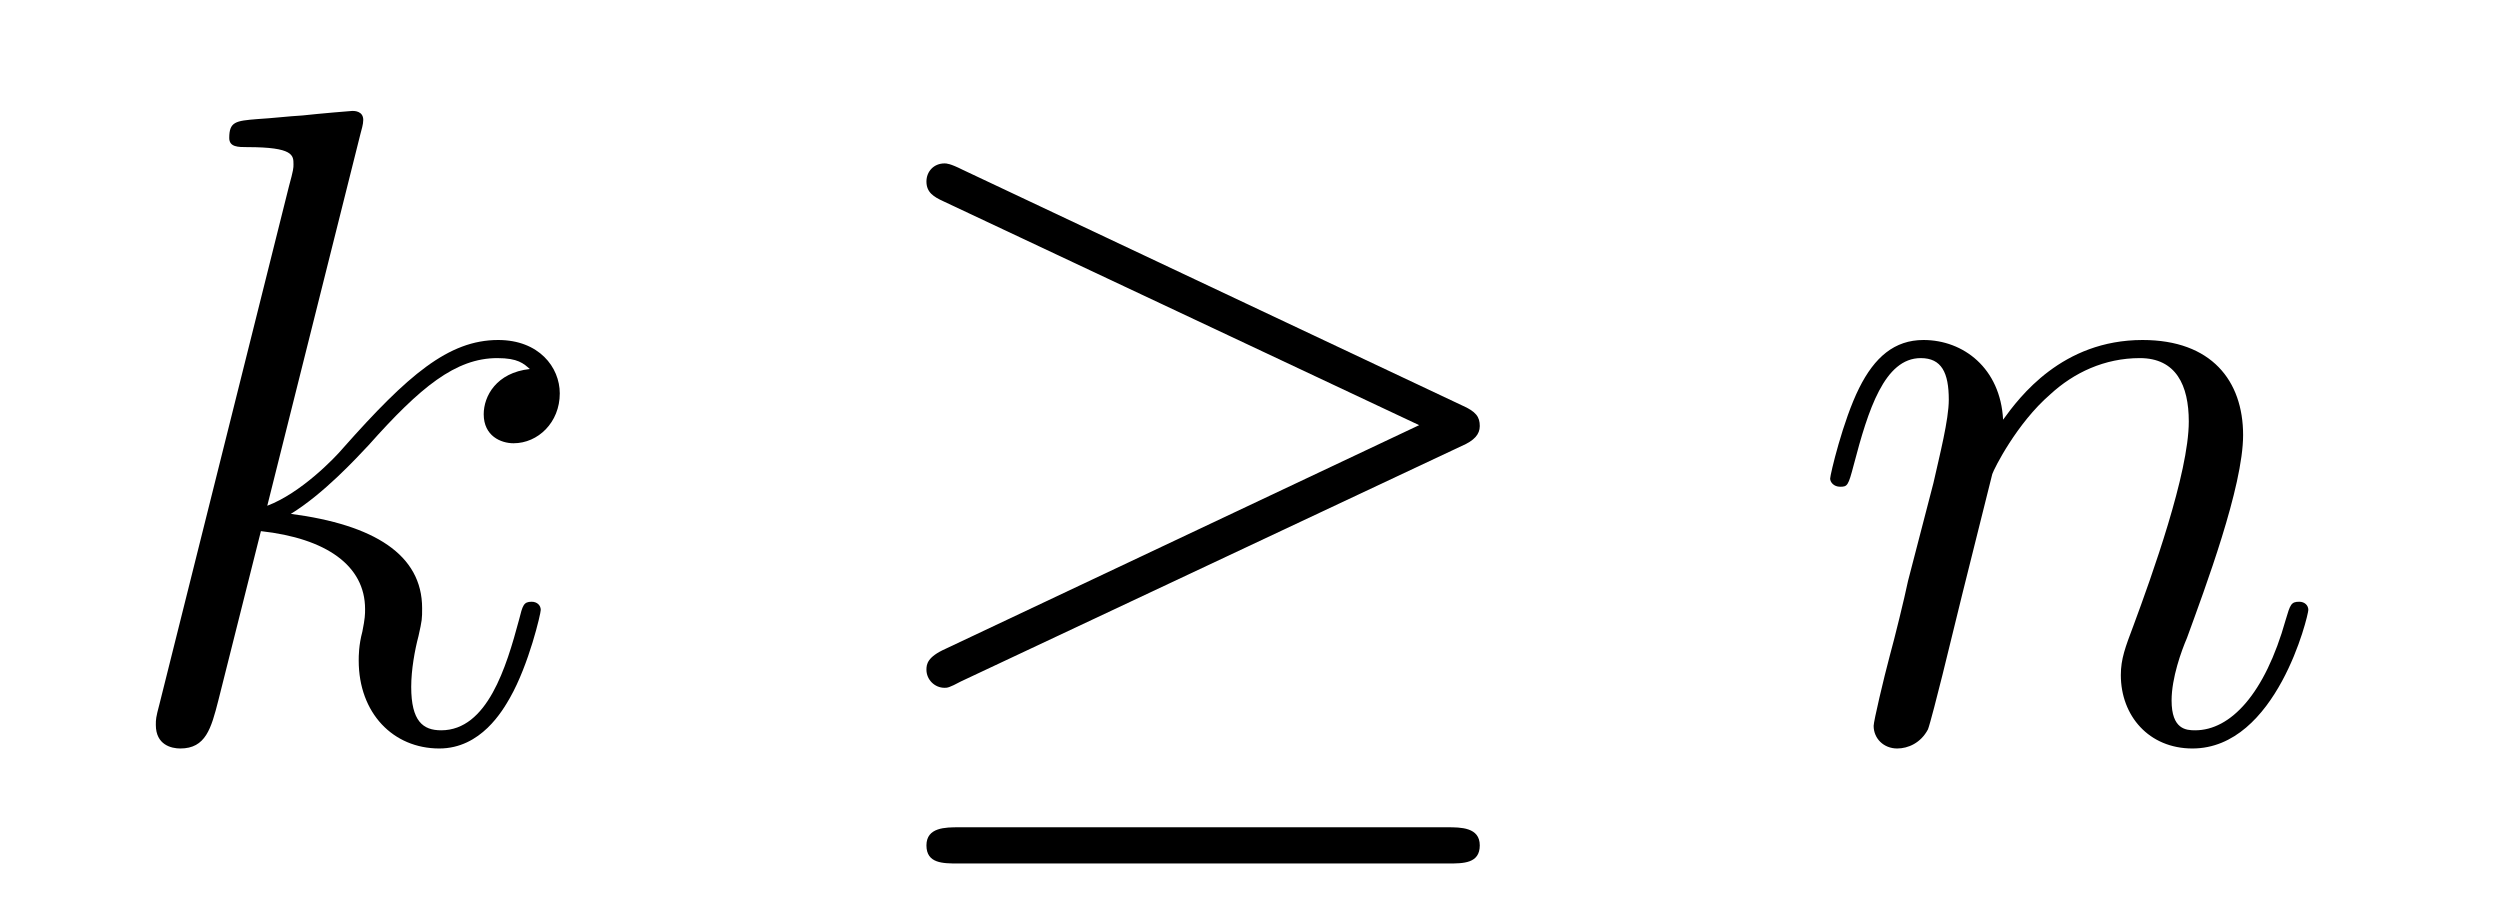
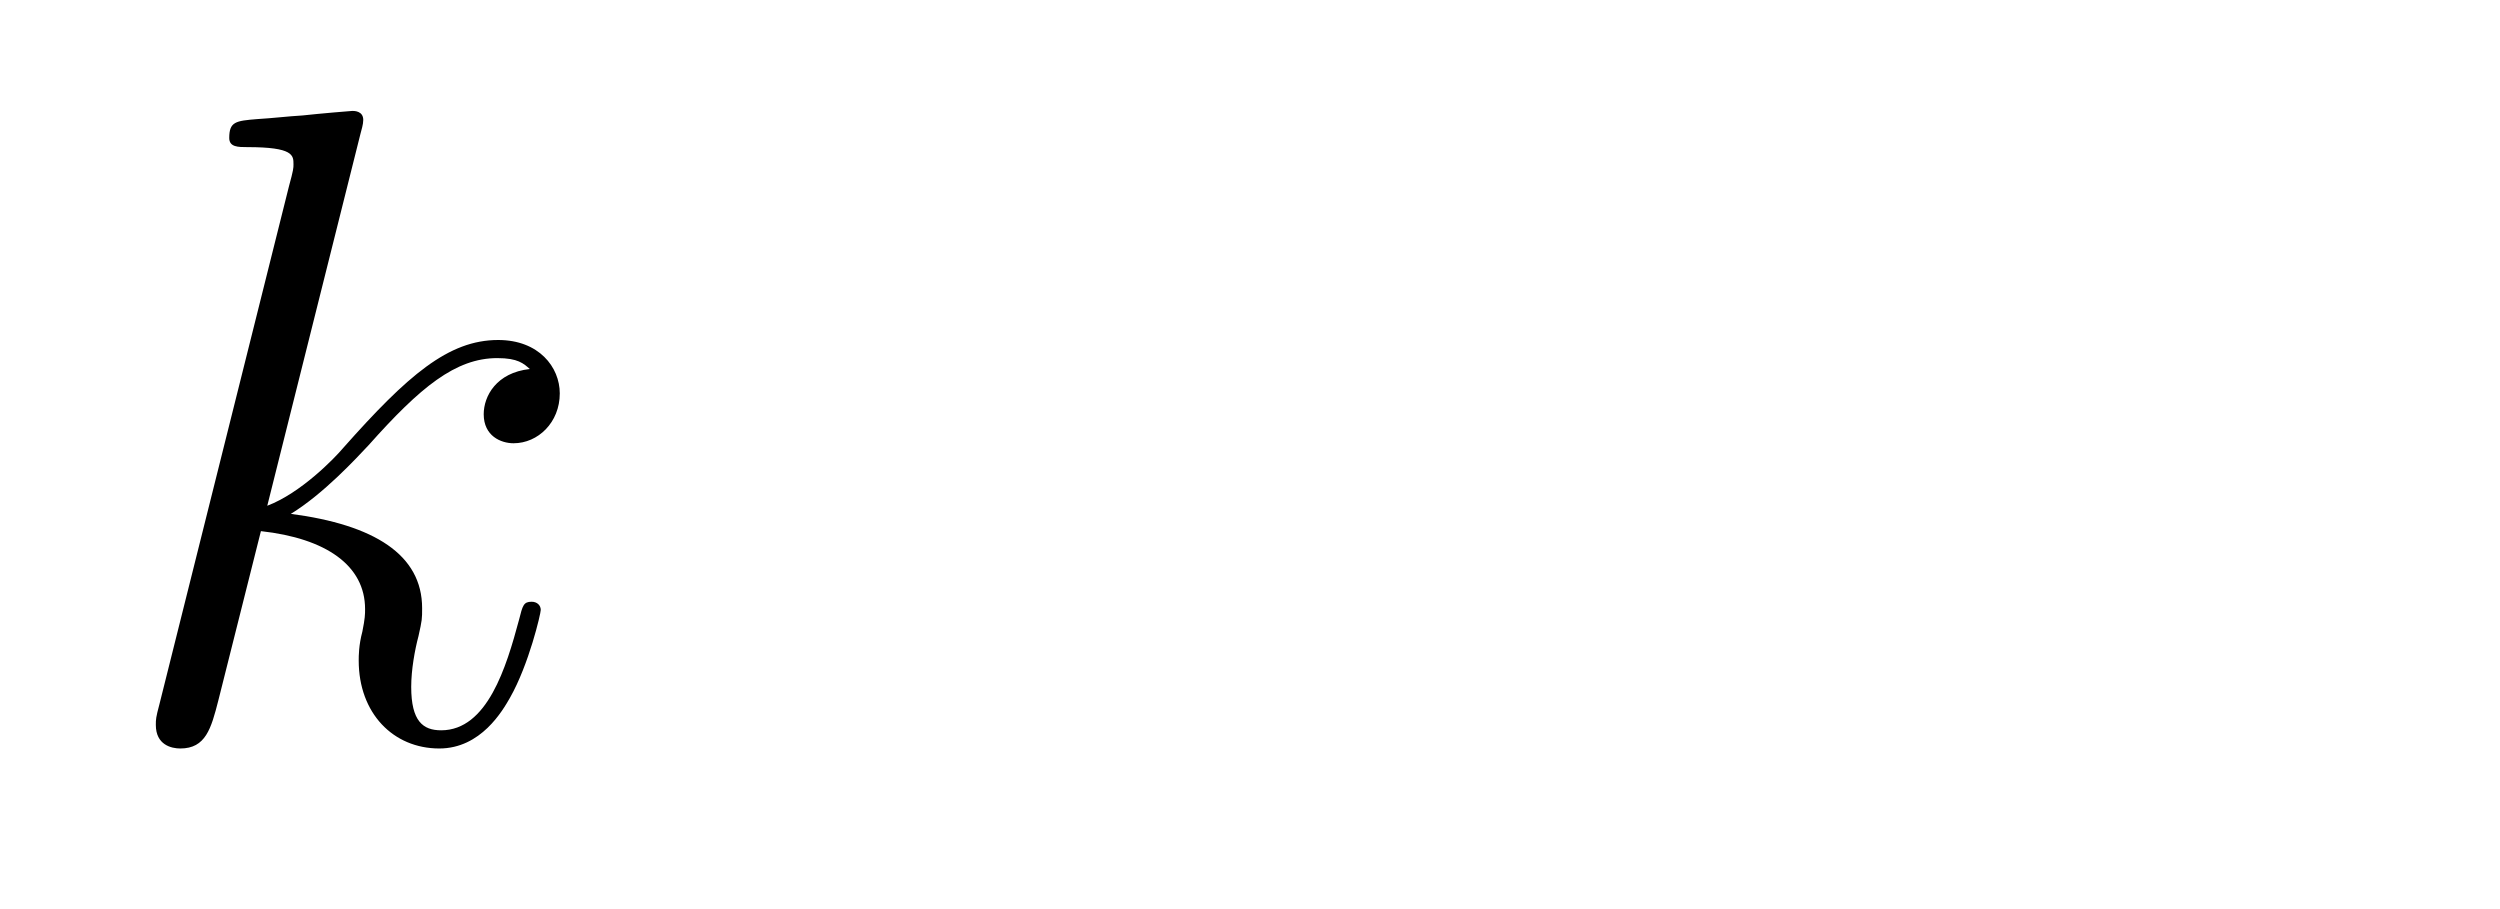
<svg xmlns="http://www.w3.org/2000/svg" height="12pt" version="1.1" viewBox="0 -12 33 12" width="33pt">
  <g id="page1">
    <g transform="matrix(1 0 0 1 -127 652)">
      <path d="M131.759 -662.237C131.771 -662.285 131.795 -662.357 131.795 -662.417C131.795 -662.536 131.675 -662.536 131.652 -662.536C131.64 -662.536 131.209 -662.5 130.994 -662.476C130.791 -662.464 130.612 -662.441 130.396 -662.428C130.109 -662.405 130.026 -662.393 130.026 -662.178C130.026 -662.058 130.145 -662.058 130.265 -662.058C130.874 -662.058 130.874 -661.95 130.874 -661.831C130.874 -661.783 130.874 -661.759 130.815 -661.544L129.105 -654.706C129.057 -654.527 129.057 -654.503 129.057 -654.431C129.057 -654.168 129.261 -654.12 129.38 -654.12C129.715 -654.12 129.787 -654.383 129.882 -654.754L130.444 -656.989C131.305 -656.894 131.819 -656.535 131.819 -655.961C131.819 -655.89 131.819 -655.842 131.783 -655.662C131.735 -655.483 131.735 -655.34 131.735 -655.28C131.735 -654.587 132.189 -654.12 132.799 -654.12C133.349 -654.12 133.636 -654.622 133.732 -654.79C133.983 -655.232 134.138 -655.902 134.138 -655.949C134.138 -656.009 134.09 -656.057 134.018 -656.057C133.911 -656.057 133.899 -656.009 133.851 -655.818C133.684 -655.196 133.433 -654.36 132.823 -654.36C132.584 -654.36 132.428 -654.479 132.428 -654.933C132.428 -655.16 132.476 -655.423 132.524 -655.603C132.572 -655.818 132.572 -655.83 132.572 -655.973C132.572 -656.679 131.938 -657.073 130.839 -657.217C131.269 -657.48 131.699 -657.946 131.867 -658.125C132.548 -658.89 133.014 -659.273 133.564 -659.273C133.839 -659.273 133.911 -659.201 133.994 -659.129C133.552 -659.081 133.385 -658.771 133.385 -658.532C133.385 -658.245 133.612 -658.149 133.779 -658.149C134.102 -658.149 134.389 -658.424 134.389 -658.807C134.389 -659.153 134.114 -659.512 133.576 -659.512C132.919 -659.512 132.381 -659.046 131.532 -658.089C131.412 -657.946 130.97 -657.492 130.528 -657.324L131.759 -662.237Z" fill-rule="evenodd" />
-       <path d="M146.294 -658.113C146.462 -658.185 146.533 -658.268 146.533 -658.376C146.533 -658.496 146.486 -658.567 146.294 -658.651L139.707 -661.759C139.54 -661.843 139.493 -661.843 139.468 -661.843C139.325 -661.843 139.229 -661.735 139.229 -661.604C139.229 -661.46 139.325 -661.401 139.457 -661.341L145.733 -658.388L139.48 -655.435C139.241 -655.328 139.229 -655.232 139.229 -655.16C139.229 -655.029 139.337 -654.921 139.468 -654.921C139.504 -654.921 139.528 -654.921 139.684 -655.005L146.294 -658.113ZM146.115 -652.602C146.318 -652.602 146.533 -652.602 146.533 -652.841S146.282 -653.08 146.103 -653.08H139.66C139.48 -653.08 139.229 -653.08 139.229 -652.841S139.445 -652.602 139.648 -652.602H146.115Z" fill-rule="evenodd" />
-       <path d="M153.298 -657.742C153.322 -657.814 153.621 -658.412 154.063 -658.794C154.374 -659.081 154.78 -659.273 155.246 -659.273C155.724 -659.273 155.892 -658.914 155.892 -658.436C155.892 -657.754 155.402 -656.392 155.163 -655.746C155.055 -655.459 154.995 -655.304 154.995 -655.089C154.995 -654.551 155.366 -654.12 155.94 -654.12C157.052 -654.12 157.47 -655.878 157.47 -655.949C157.47 -656.009 157.422 -656.057 157.35 -656.057C157.243 -656.057 157.231 -656.021 157.171 -655.818C156.896 -654.838 156.442 -654.36 155.976 -654.36C155.856 -654.36 155.665 -654.372 155.665 -654.754C155.665 -655.053 155.796 -655.412 155.868 -655.579C156.107 -656.236 156.609 -657.575 156.609 -658.257C156.609 -658.974 156.191 -659.512 155.282 -659.512C154.219 -659.512 153.657 -658.759 153.441 -658.46C153.405 -659.141 152.916 -659.512 152.39 -659.512C152.007 -659.512 151.744 -659.285 151.541 -658.878C151.326 -658.448 151.158 -657.731 151.158 -657.683C151.158 -657.635 151.206 -657.575 151.29 -657.575C151.386 -657.575 151.397 -657.587 151.469 -657.862C151.66 -658.591 151.875 -659.273 152.354 -659.273C152.629 -659.273 152.724 -659.081 152.724 -658.723C152.724 -658.46 152.604 -657.993 152.521 -657.623L152.186 -656.332C152.139 -656.105 152.007 -655.567 151.947 -655.352C151.864 -655.041 151.732 -654.479 151.732 -654.419C151.732 -654.252 151.864 -654.12 152.043 -654.12C152.186 -654.12 152.354 -654.192 152.449 -654.372C152.473 -654.431 152.581 -654.85 152.64 -655.089L152.904 -656.165L153.298 -657.742Z" fill-rule="evenodd" />
    </g>
  </g>
</svg>